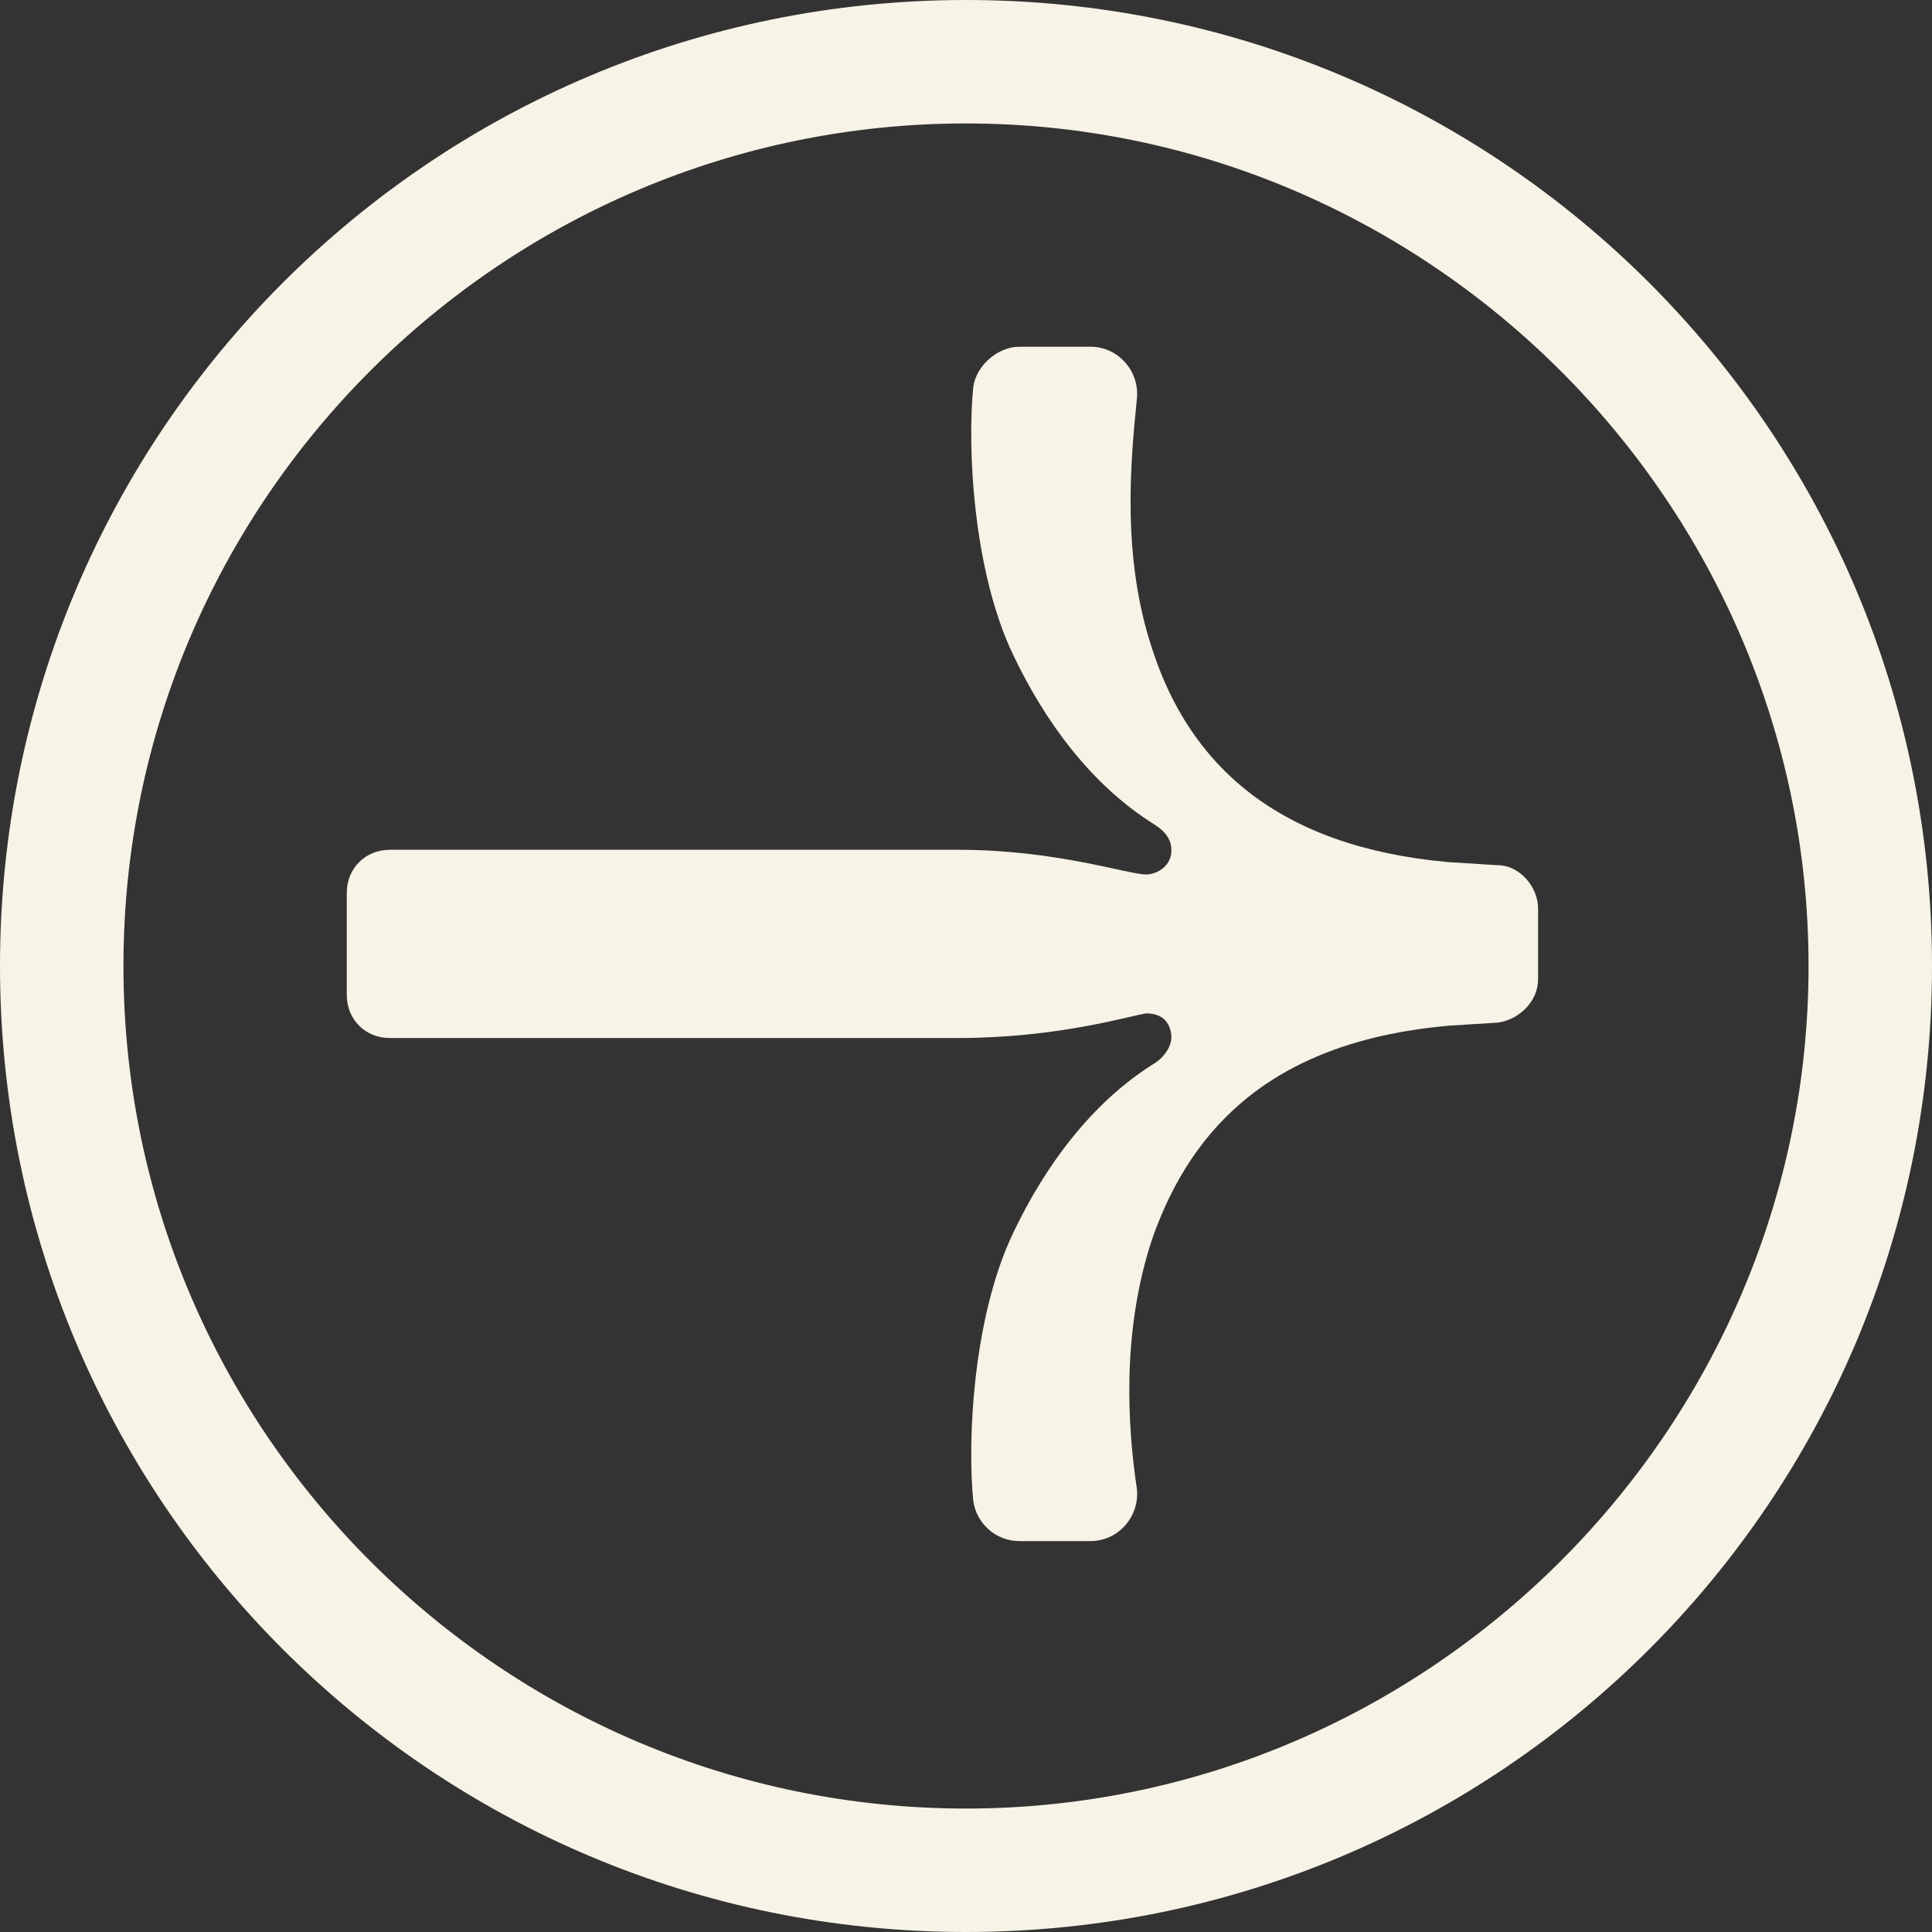
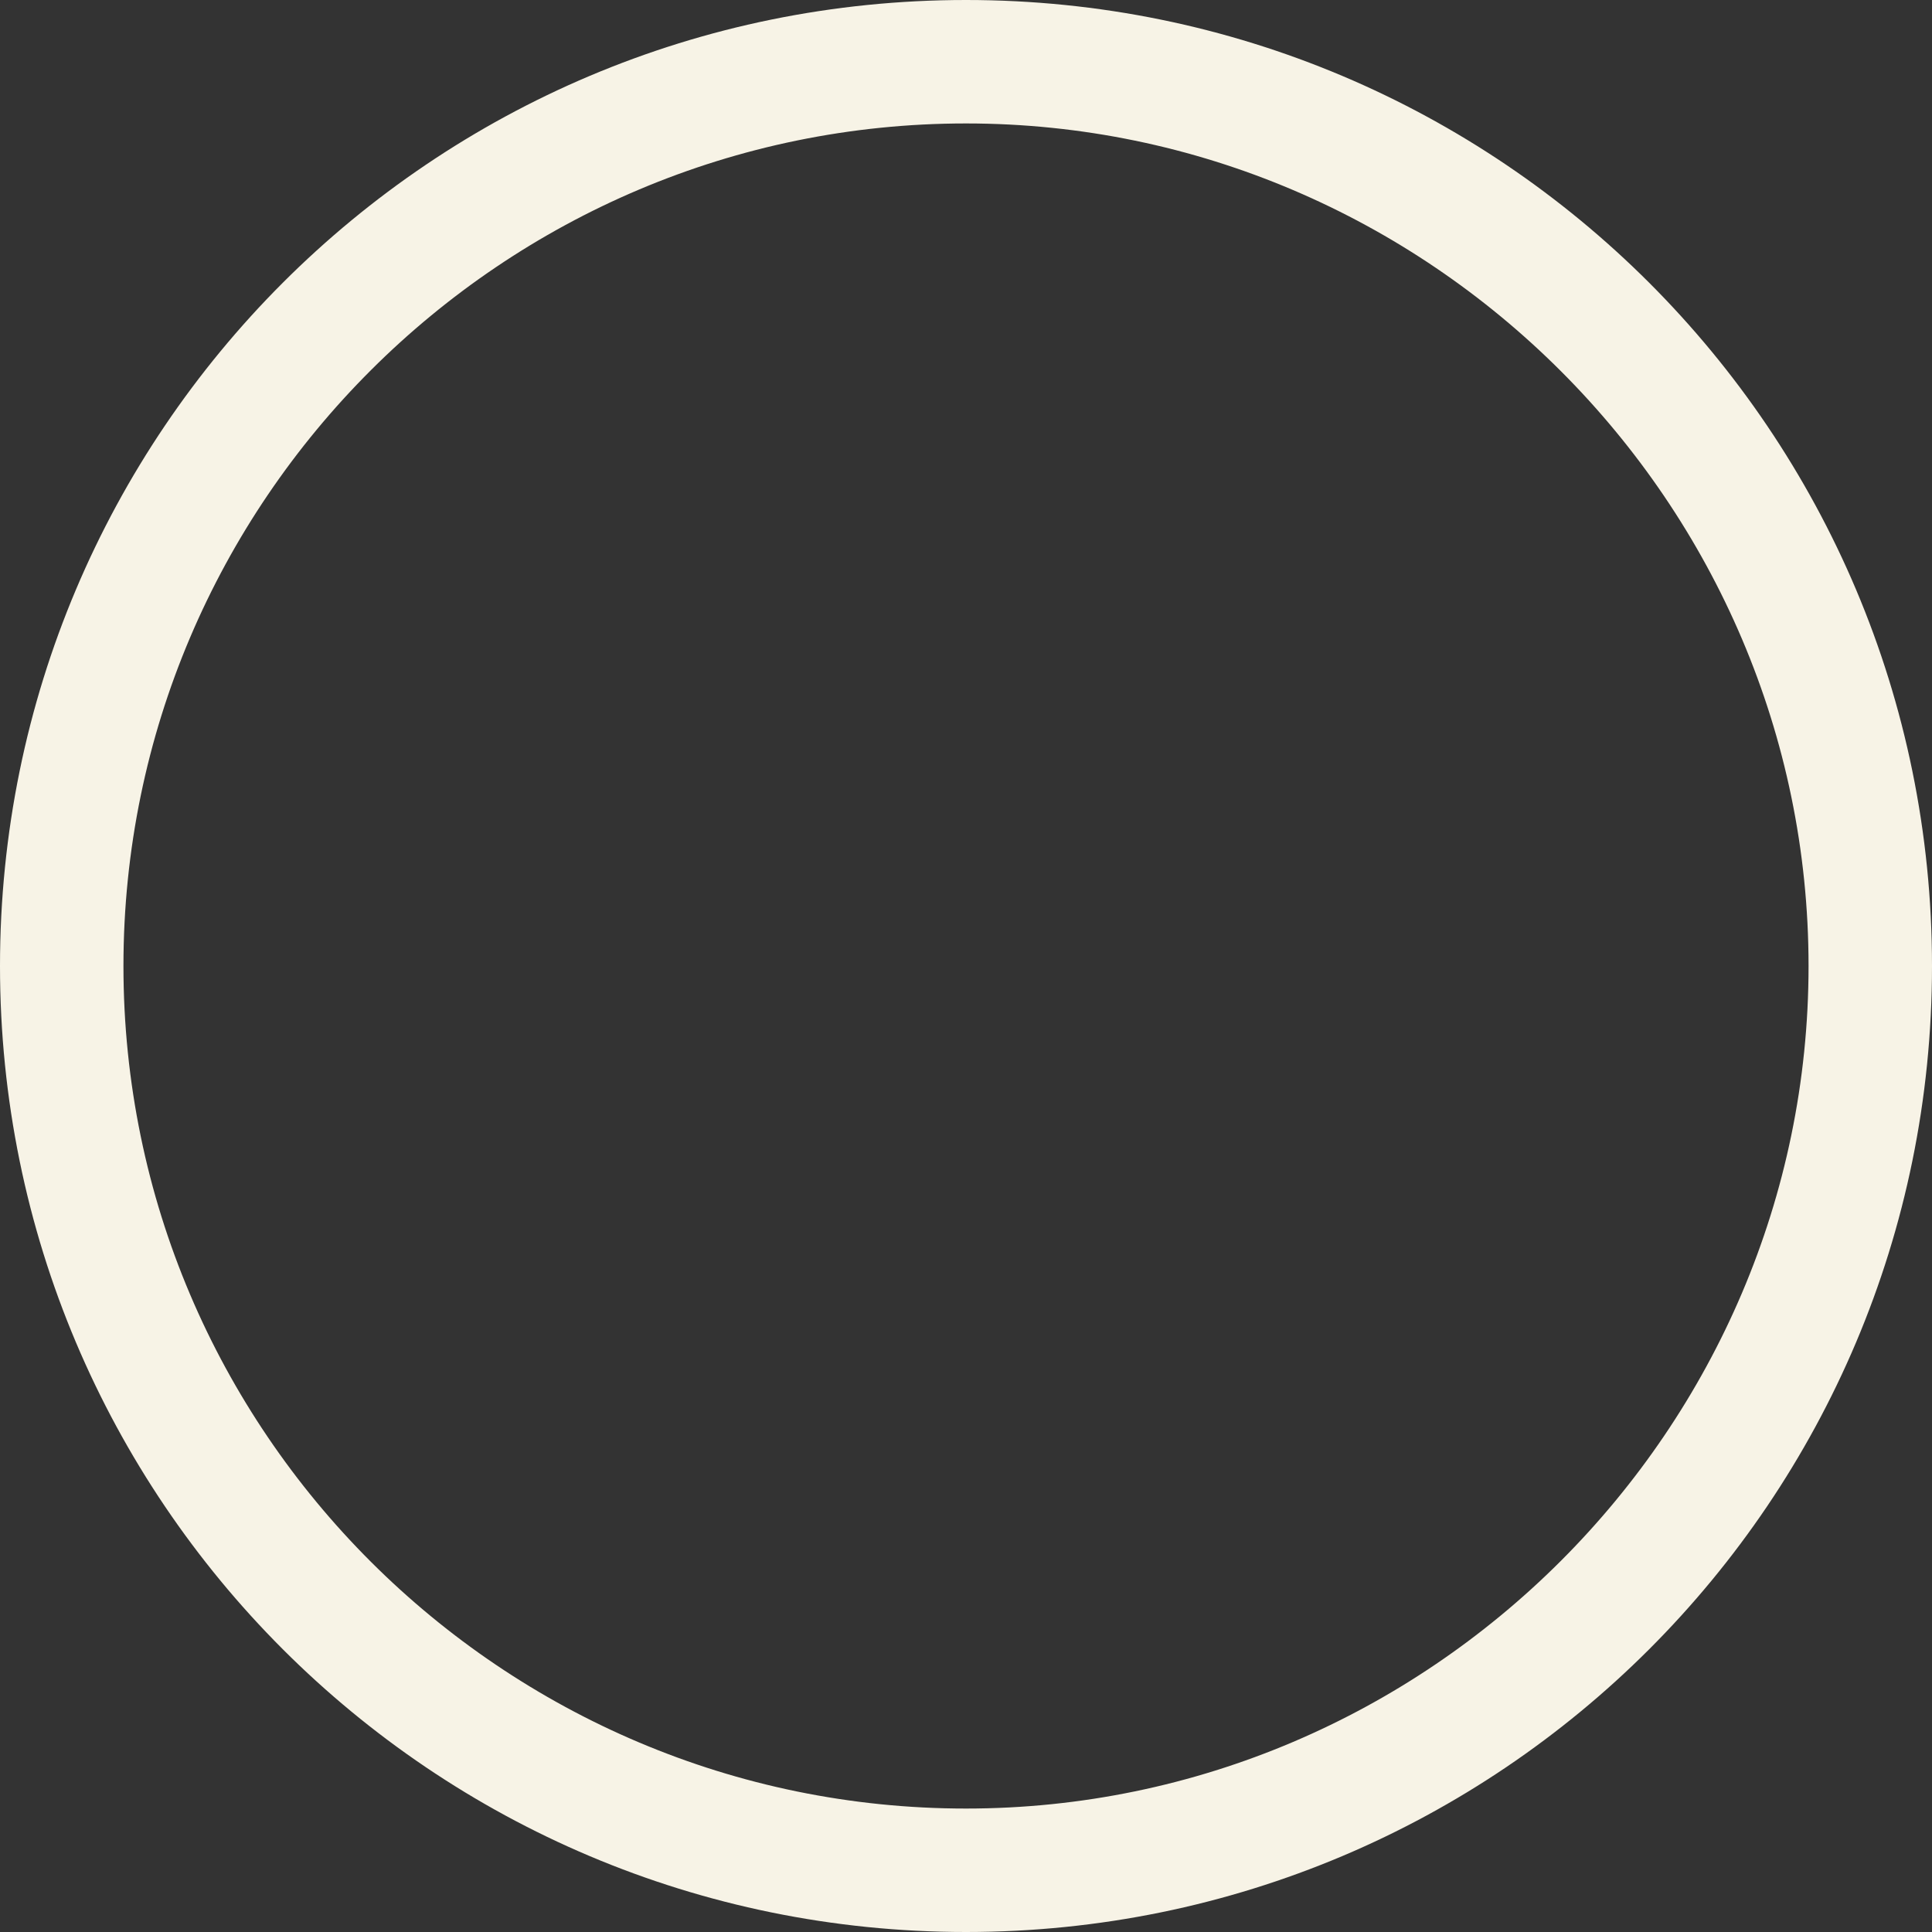
<svg xmlns="http://www.w3.org/2000/svg" width="39" height="39" viewBox="0 0 39 39" fill="none">
  <rect x="0" y="0" width="39" height="39" fill="#333333" stroke="none" />
-   <path d="M19.647 7.809C19.522 9.055 19.647 11.547 20.457 13.229C21.08 14.537 22.014 15.846 23.323 16.656C23.51 16.78 23.697 16.967 23.634 17.279C23.572 17.528 23.323 17.652 23.136 17.652C22.762 17.652 21.329 17.154 19.335 17.154L7.872 17.154C7.374 17.154 7 17.528 7 18.026L7 18.525L7 19.584L7 20.082C7 20.581 7.374 20.954 7.872 20.954L19.335 20.954C21.329 20.954 22.762 20.518 23.136 20.456C23.323 20.456 23.572 20.518 23.634 20.83C23.697 21.079 23.51 21.328 23.323 21.453C22.014 22.263 21.08 23.571 20.457 24.879C19.647 26.561 19.522 29.053 19.647 30.299C19.709 30.736 20.083 31.109 20.581 31.109L22.014 31.109C22.575 31.109 23.011 30.611 22.949 30.05C22.762 28.804 22.637 26.873 23.26 25.004C24.07 22.699 25.752 21.017 29.241 20.705L30.238 20.643C30.674 20.581 31.048 20.207 31.048 19.771L31.048 19.584L31.048 18.525L31.048 18.338C31.048 17.902 30.674 17.466 30.238 17.466L29.241 17.403C25.752 17.092 24.008 15.41 23.26 13.105C22.637 11.236 22.824 9.304 22.949 8.058C23.011 7.498 22.575 6.999 22.014 6.999L20.581 6.999C20.145 6.999 19.709 7.373 19.647 7.809Z" fill="#F7F3E6" />
  <path d="M2.492 19.5C2.492 10.093 10.155 2.492 19.5 2.492C28.845 2.492 36.508 10.155 36.508 19.5C36.508 28.845 28.845 36.508 19.5 36.508C10.155 36.508 2.492 28.907 2.492 19.5ZM-8.52372e-07 19.5C-3.81253e-07 30.278 8.722 39 19.5 39C30.278 39 39 30.278 39 19.5C39 8.722 30.278 -7.62941e-07 19.5 -2.91821e-07C8.722 1.79298e-07 -1.32349e-06 8.722 -8.52372e-07 19.5Z" fill="#F7F3E6" />
</svg>